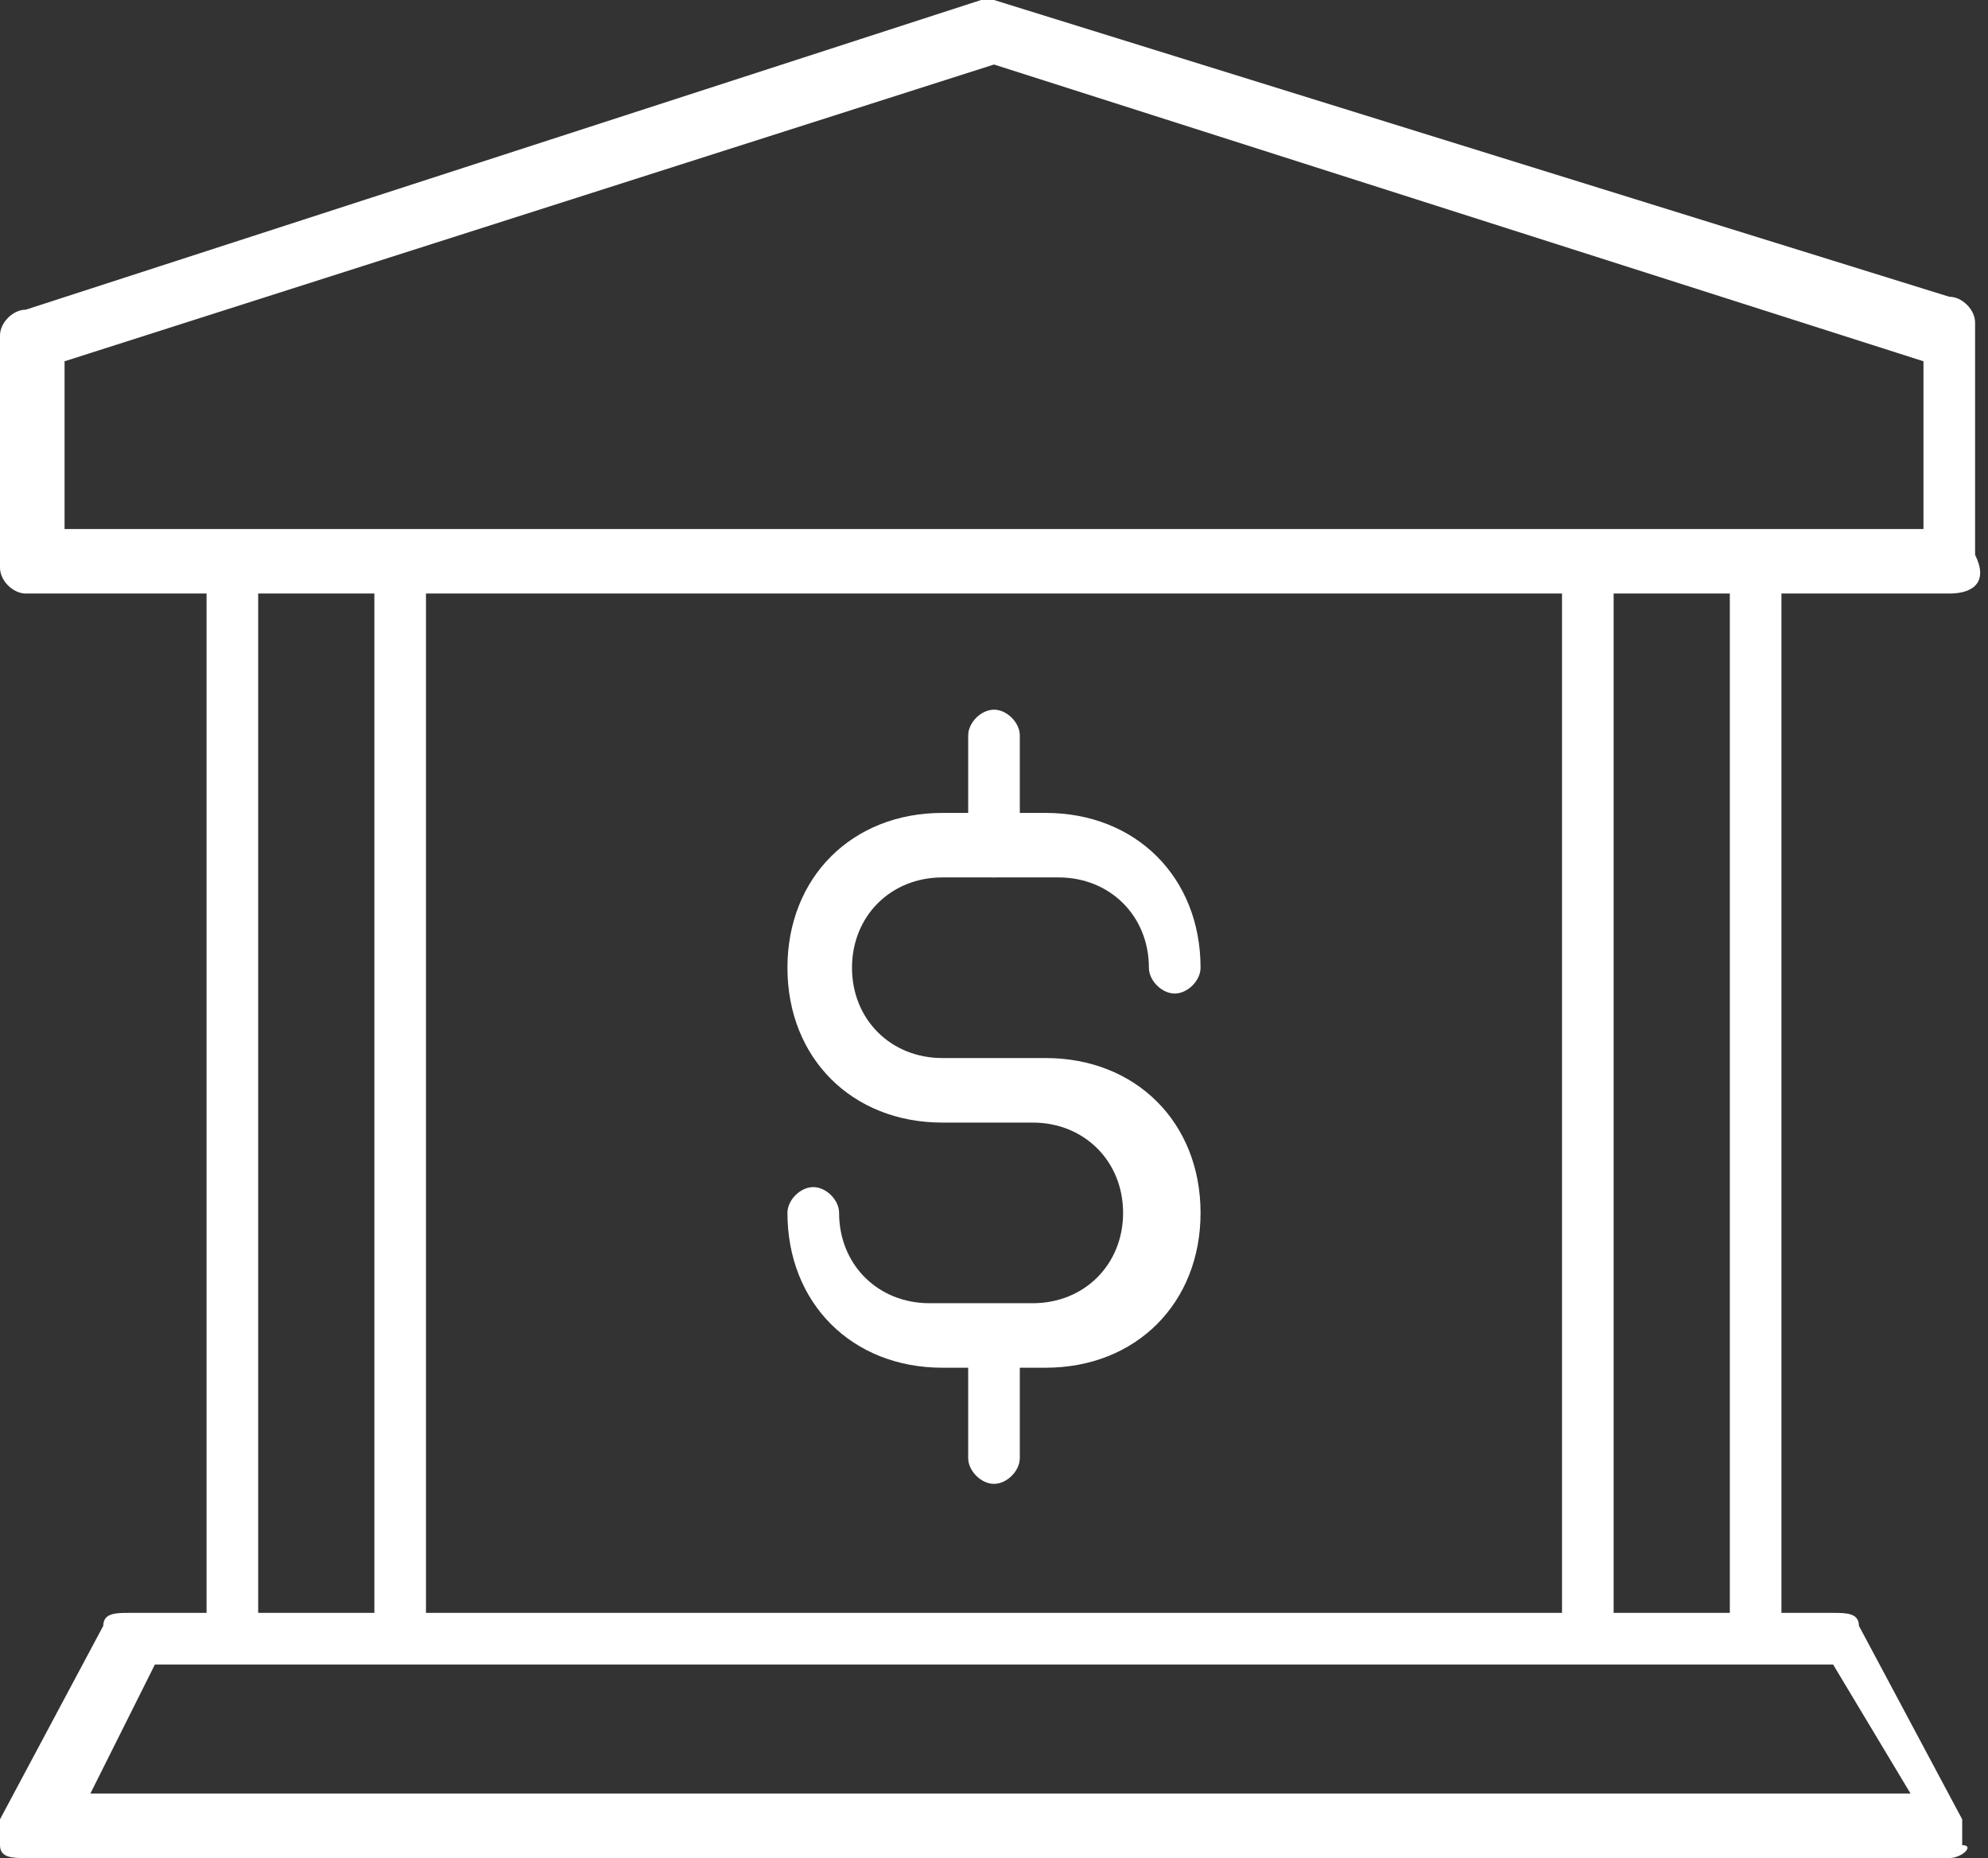
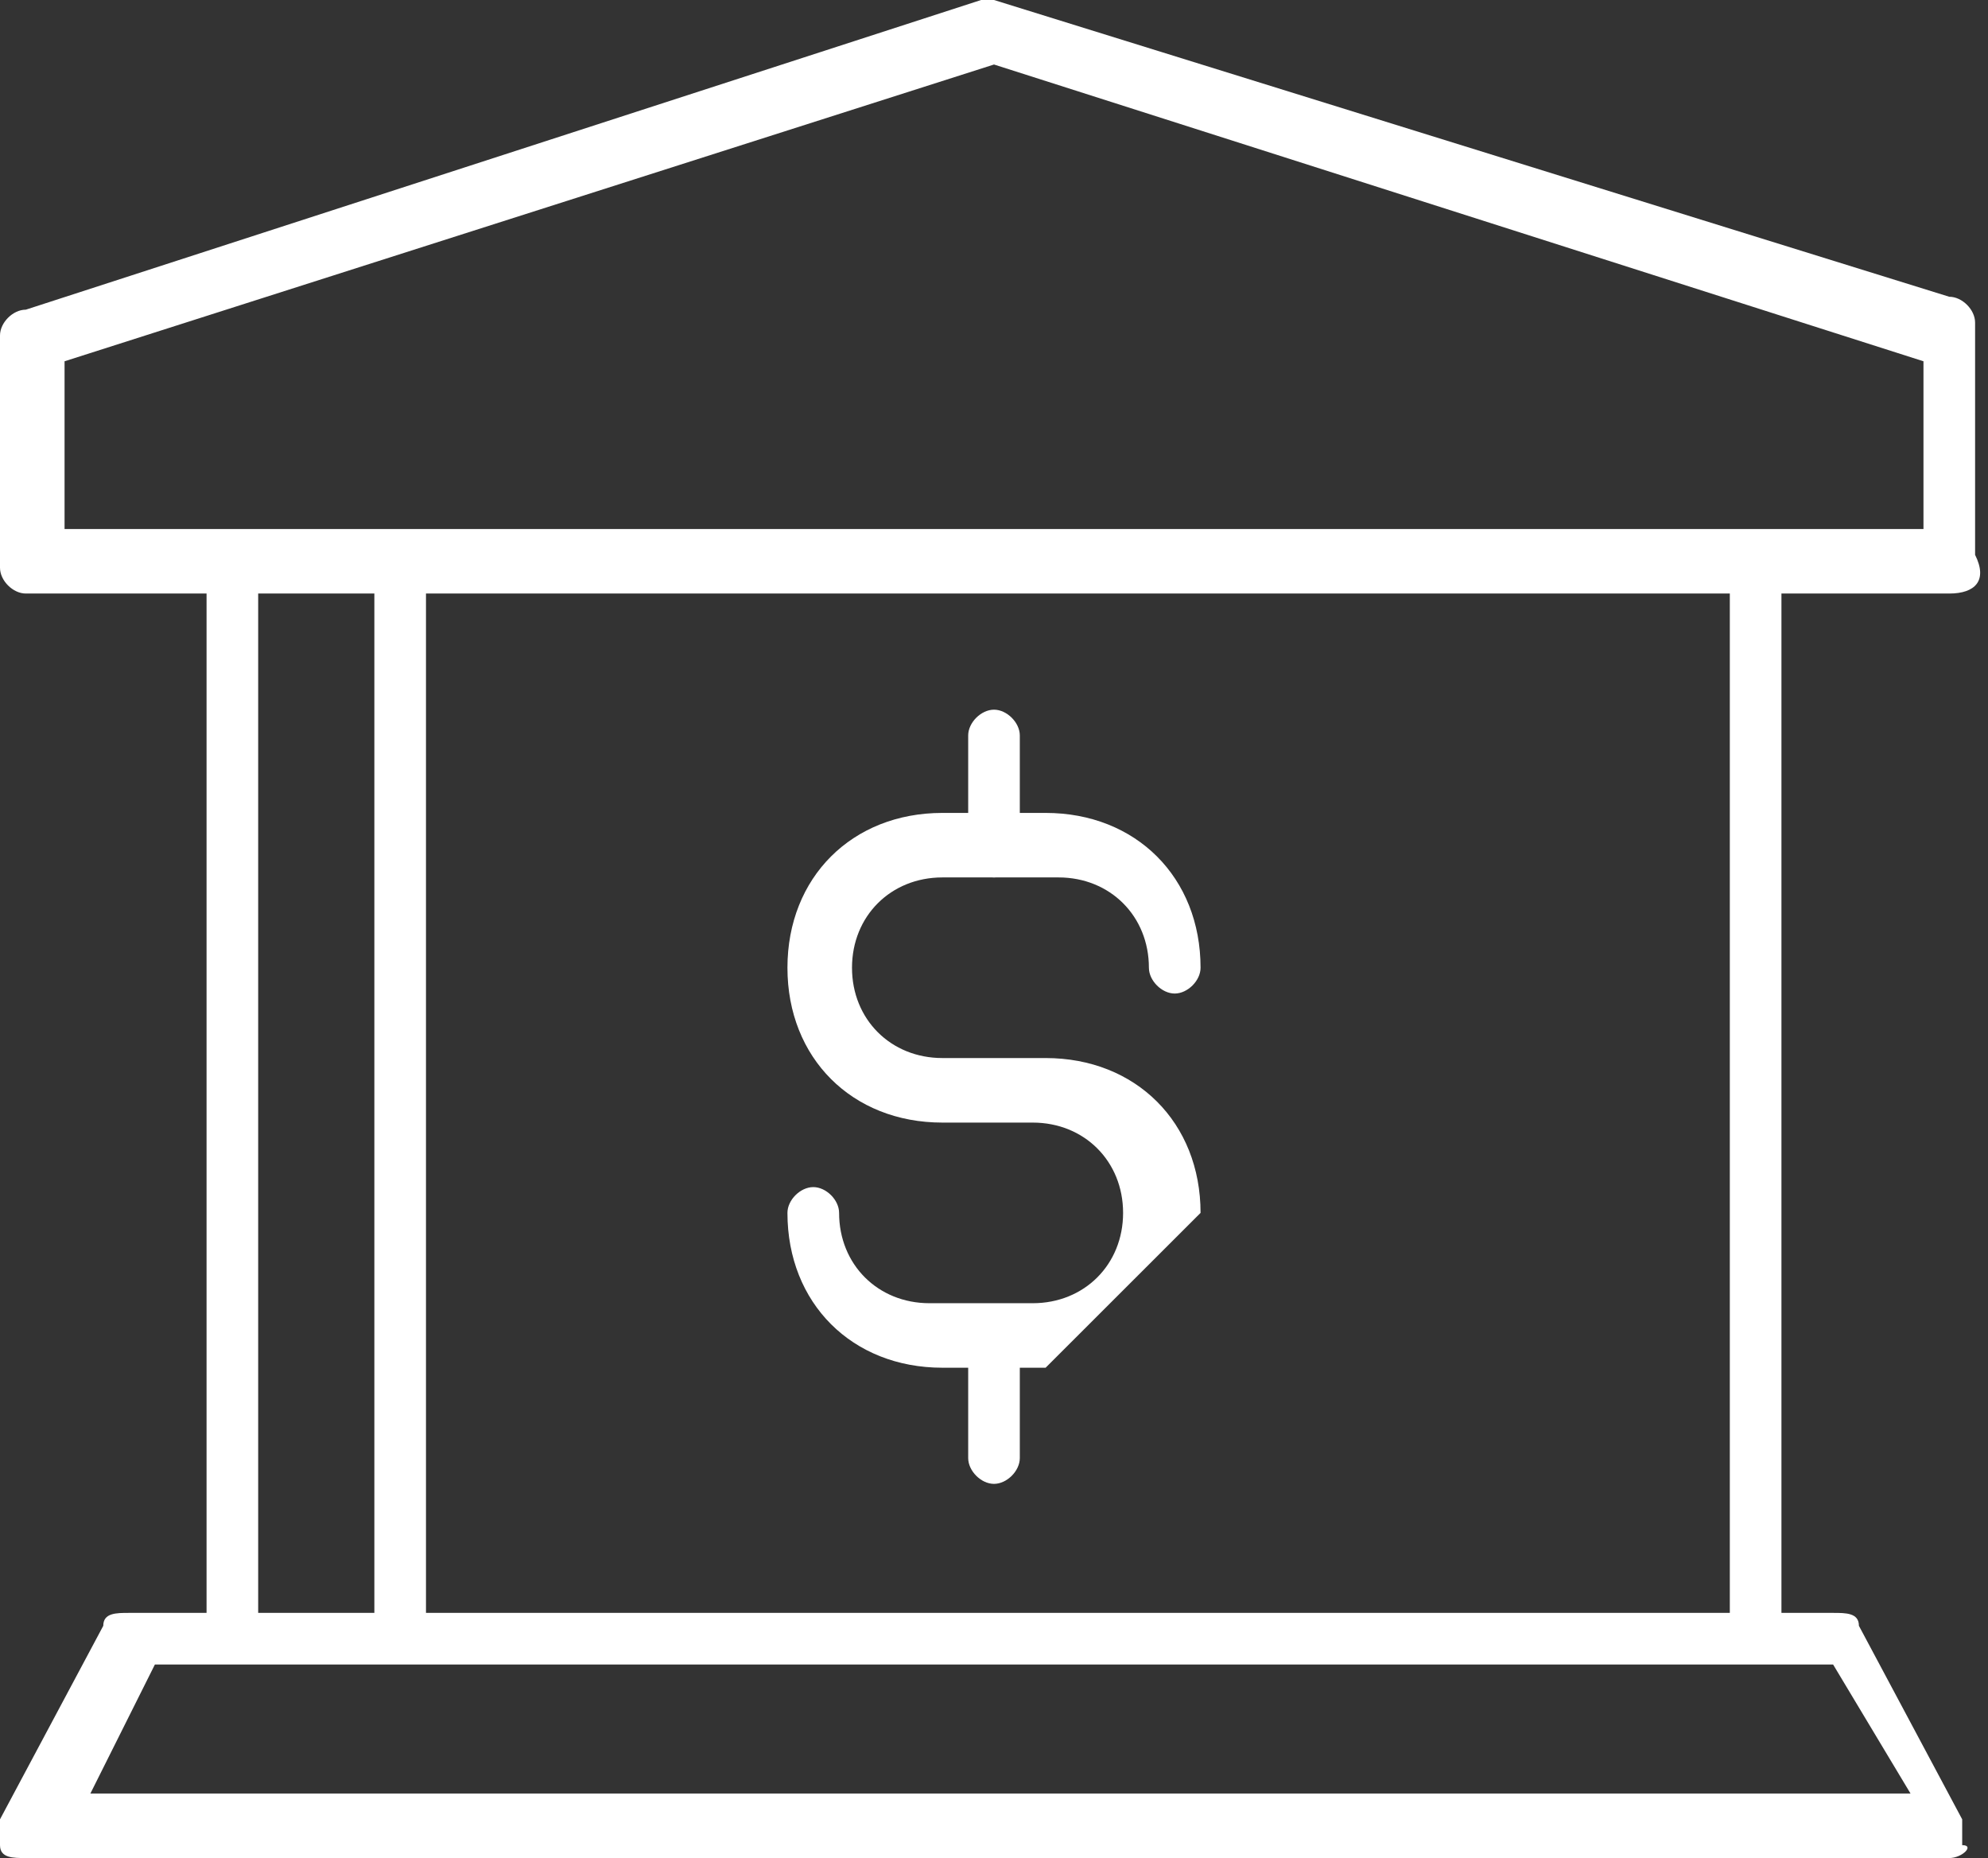
<svg xmlns="http://www.w3.org/2000/svg" width="61" height="57" viewBox="0 0 61 57" fill="none">
  <rect x="0" y="0" width="61" height="57" fill="#333333" stroke="none" />
  <path d="M59.812 18.208H0.792C0.396 18.208 0 17.812 0 17.417V10.292C0 9.896 0.396 9.5 0.792 9.5L30.104 0H30.5L59.812 9.104C60.208 9.104 60.604 9.5 60.604 9.896V17.021C61 17.812 60.604 18.208 59.812 18.208ZM1.981 16.229H59.02V11.083L30.5 1.979L1.981 11.083V16.229Z" fill="white" />
  <path d="M7.13 50.667C6.734 50.667 6.338 50.271 6.338 49.875V17.417C6.338 17.021 6.734 16.625 7.13 16.625C7.526 16.229 7.922 16.625 7.922 17.417V49.875C7.922 50.271 7.526 50.667 7.13 50.667Z" fill="white" />
  <path d="M12.279 50.667C11.883 50.667 11.487 50.271 11.487 49.875V17.417C11.487 17.021 11.883 16.625 12.279 16.625C12.675 16.625 13.071 17.021 13.071 17.417V49.875C13.071 50.271 12.675 50.667 12.279 50.667Z" fill="white" />
  <path d="M53.87 50.667C53.474 50.667 53.078 50.271 53.078 49.875V17.417C53.078 17.021 53.474 16.625 53.87 16.625C54.266 16.625 54.662 17.021 54.662 17.417V49.875C55.058 50.271 54.662 50.667 53.87 50.667Z" fill="white" />
-   <path d="M48.721 50.667C48.325 50.667 47.929 50.271 47.929 49.875V17.417C47.929 17.021 48.325 16.625 48.721 16.625C49.117 16.625 49.513 17.021 49.513 17.417V49.875C49.909 50.271 49.513 50.667 48.721 50.667Z" fill="white" />
  <path d="M59.812 57H0.792C0.396 57 0 57 0 56.604C0 56.208 0 55.812 0 55.812L3.169 49.875C3.169 49.479 3.565 49.479 3.961 49.479H56.247C56.643 49.479 57.039 49.479 57.039 49.875L60.208 55.812C60.208 56.208 60.208 56.604 60.208 56.604C60.604 56.604 60.208 57 59.812 57ZM2.773 55.021H58.623L56.247 51.062H4.753L2.773 55.021Z" fill="white" />
-   <path d="M32.084 41.958H28.916C26.143 41.958 24.162 39.979 24.162 37.208C24.162 36.812 24.558 36.417 24.955 36.417C25.351 36.417 25.747 36.812 25.747 37.208C25.747 38.792 26.935 39.979 28.52 39.979H31.688C33.273 39.979 34.461 38.792 34.461 37.208C34.461 35.625 33.273 34.438 31.688 34.438H28.916C26.143 34.438 24.162 32.458 24.162 29.688C24.162 26.917 26.143 24.938 28.916 24.938H32.084C34.857 24.938 36.838 26.917 36.838 29.688C36.838 30.083 36.442 30.479 36.045 30.479C35.649 30.479 35.253 30.083 35.253 29.688C35.253 28.104 34.065 26.917 32.48 26.917H28.916C27.331 26.917 26.143 28.104 26.143 29.688C26.143 31.271 27.331 32.458 28.916 32.458H32.084C34.857 32.458 36.838 34.438 36.838 37.208C36.838 39.979 34.857 41.958 32.084 41.958Z" fill="white" />
+   <path d="M32.084 41.958H28.916C26.143 41.958 24.162 39.979 24.162 37.208C24.162 36.812 24.558 36.417 24.955 36.417C25.351 36.417 25.747 36.812 25.747 37.208C25.747 38.792 26.935 39.979 28.52 39.979H31.688C33.273 39.979 34.461 38.792 34.461 37.208C34.461 35.625 33.273 34.438 31.688 34.438H28.916C26.143 34.438 24.162 32.458 24.162 29.688C24.162 26.917 26.143 24.938 28.916 24.938H32.084C34.857 24.938 36.838 26.917 36.838 29.688C36.838 30.083 36.442 30.479 36.045 30.479C35.649 30.479 35.253 30.083 35.253 29.688C35.253 28.104 34.065 26.917 32.48 26.917H28.916C27.331 26.917 26.143 28.104 26.143 29.688C26.143 31.271 27.331 32.458 28.916 32.458H32.084C34.857 32.458 36.838 34.438 36.838 37.208Z" fill="white" />
  <path d="M30.5 26.917C30.104 26.917 29.708 26.521 29.708 26.125V22.562C29.708 22.167 30.104 21.771 30.5 21.771C30.896 21.771 31.292 22.167 31.292 22.562V26.125C31.292 26.521 30.896 26.917 30.5 26.917Z" fill="white" />
  <path d="M30.5 45.521C30.104 45.521 29.708 45.125 29.708 44.729V41.167C29.708 40.771 30.104 40.375 30.5 40.375C30.896 40.375 31.292 40.771 31.292 41.167V44.729C31.292 45.125 30.896 45.521 30.5 45.521Z" fill="white" />
</svg>